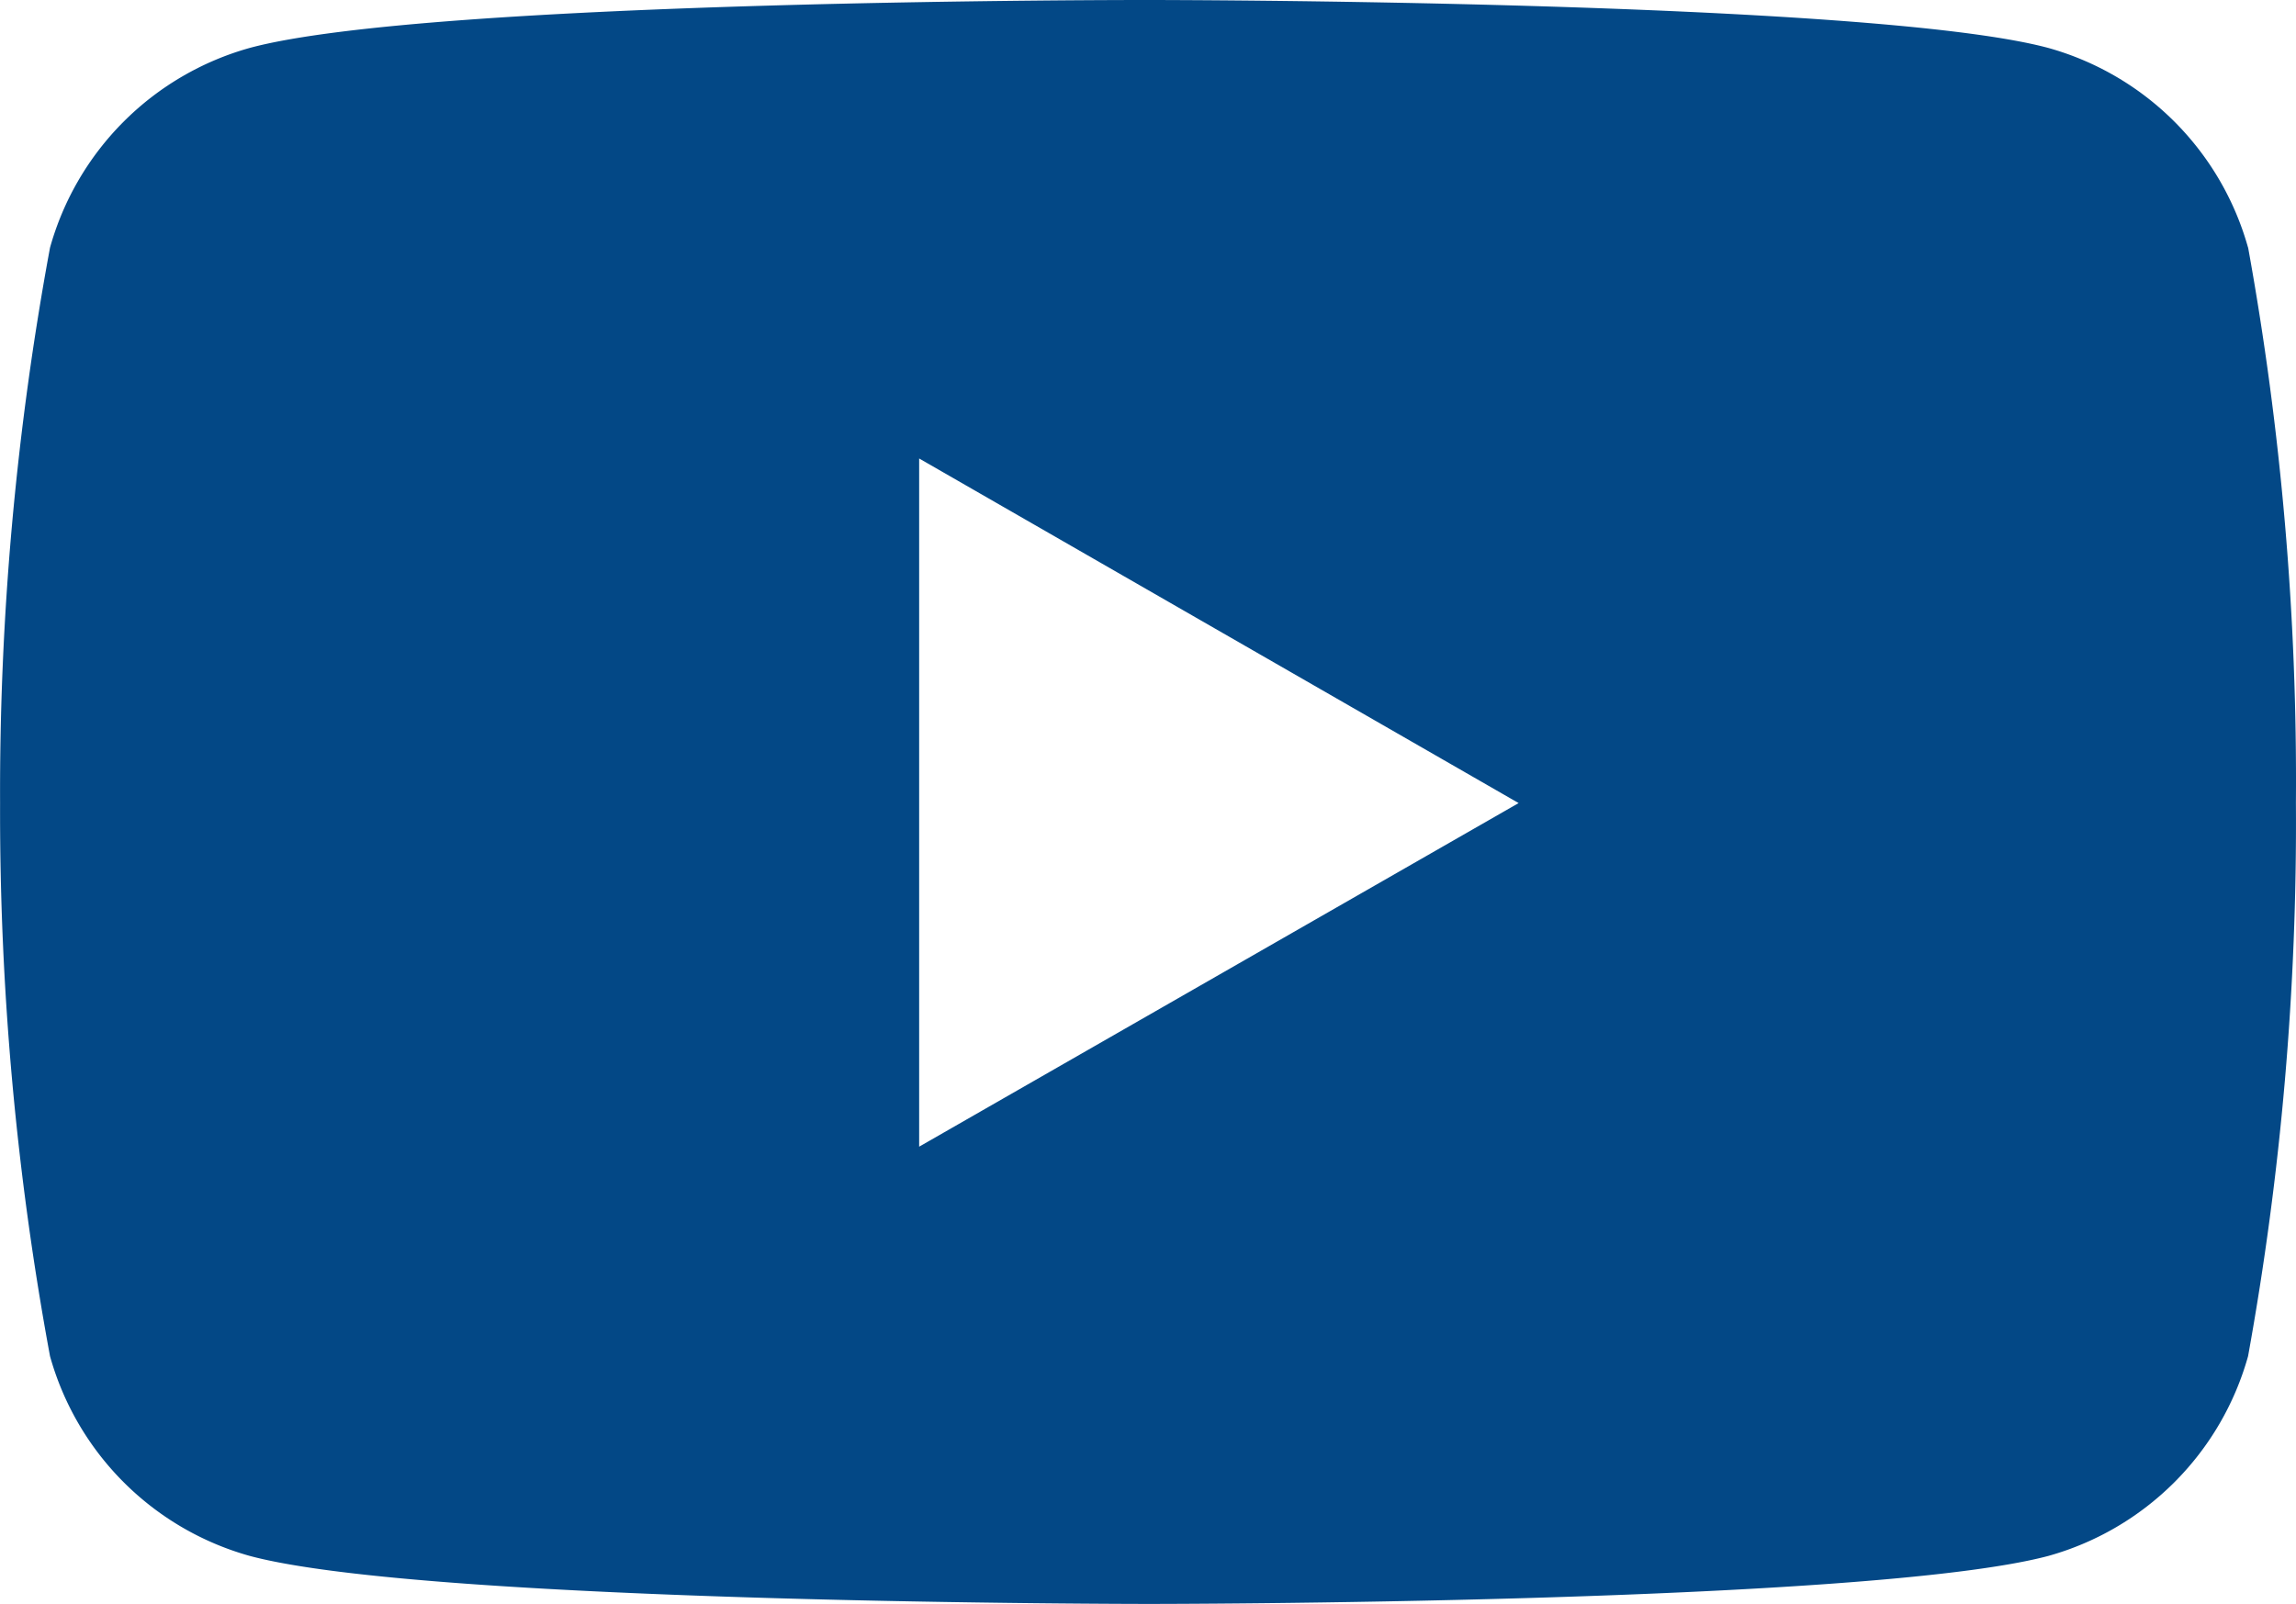
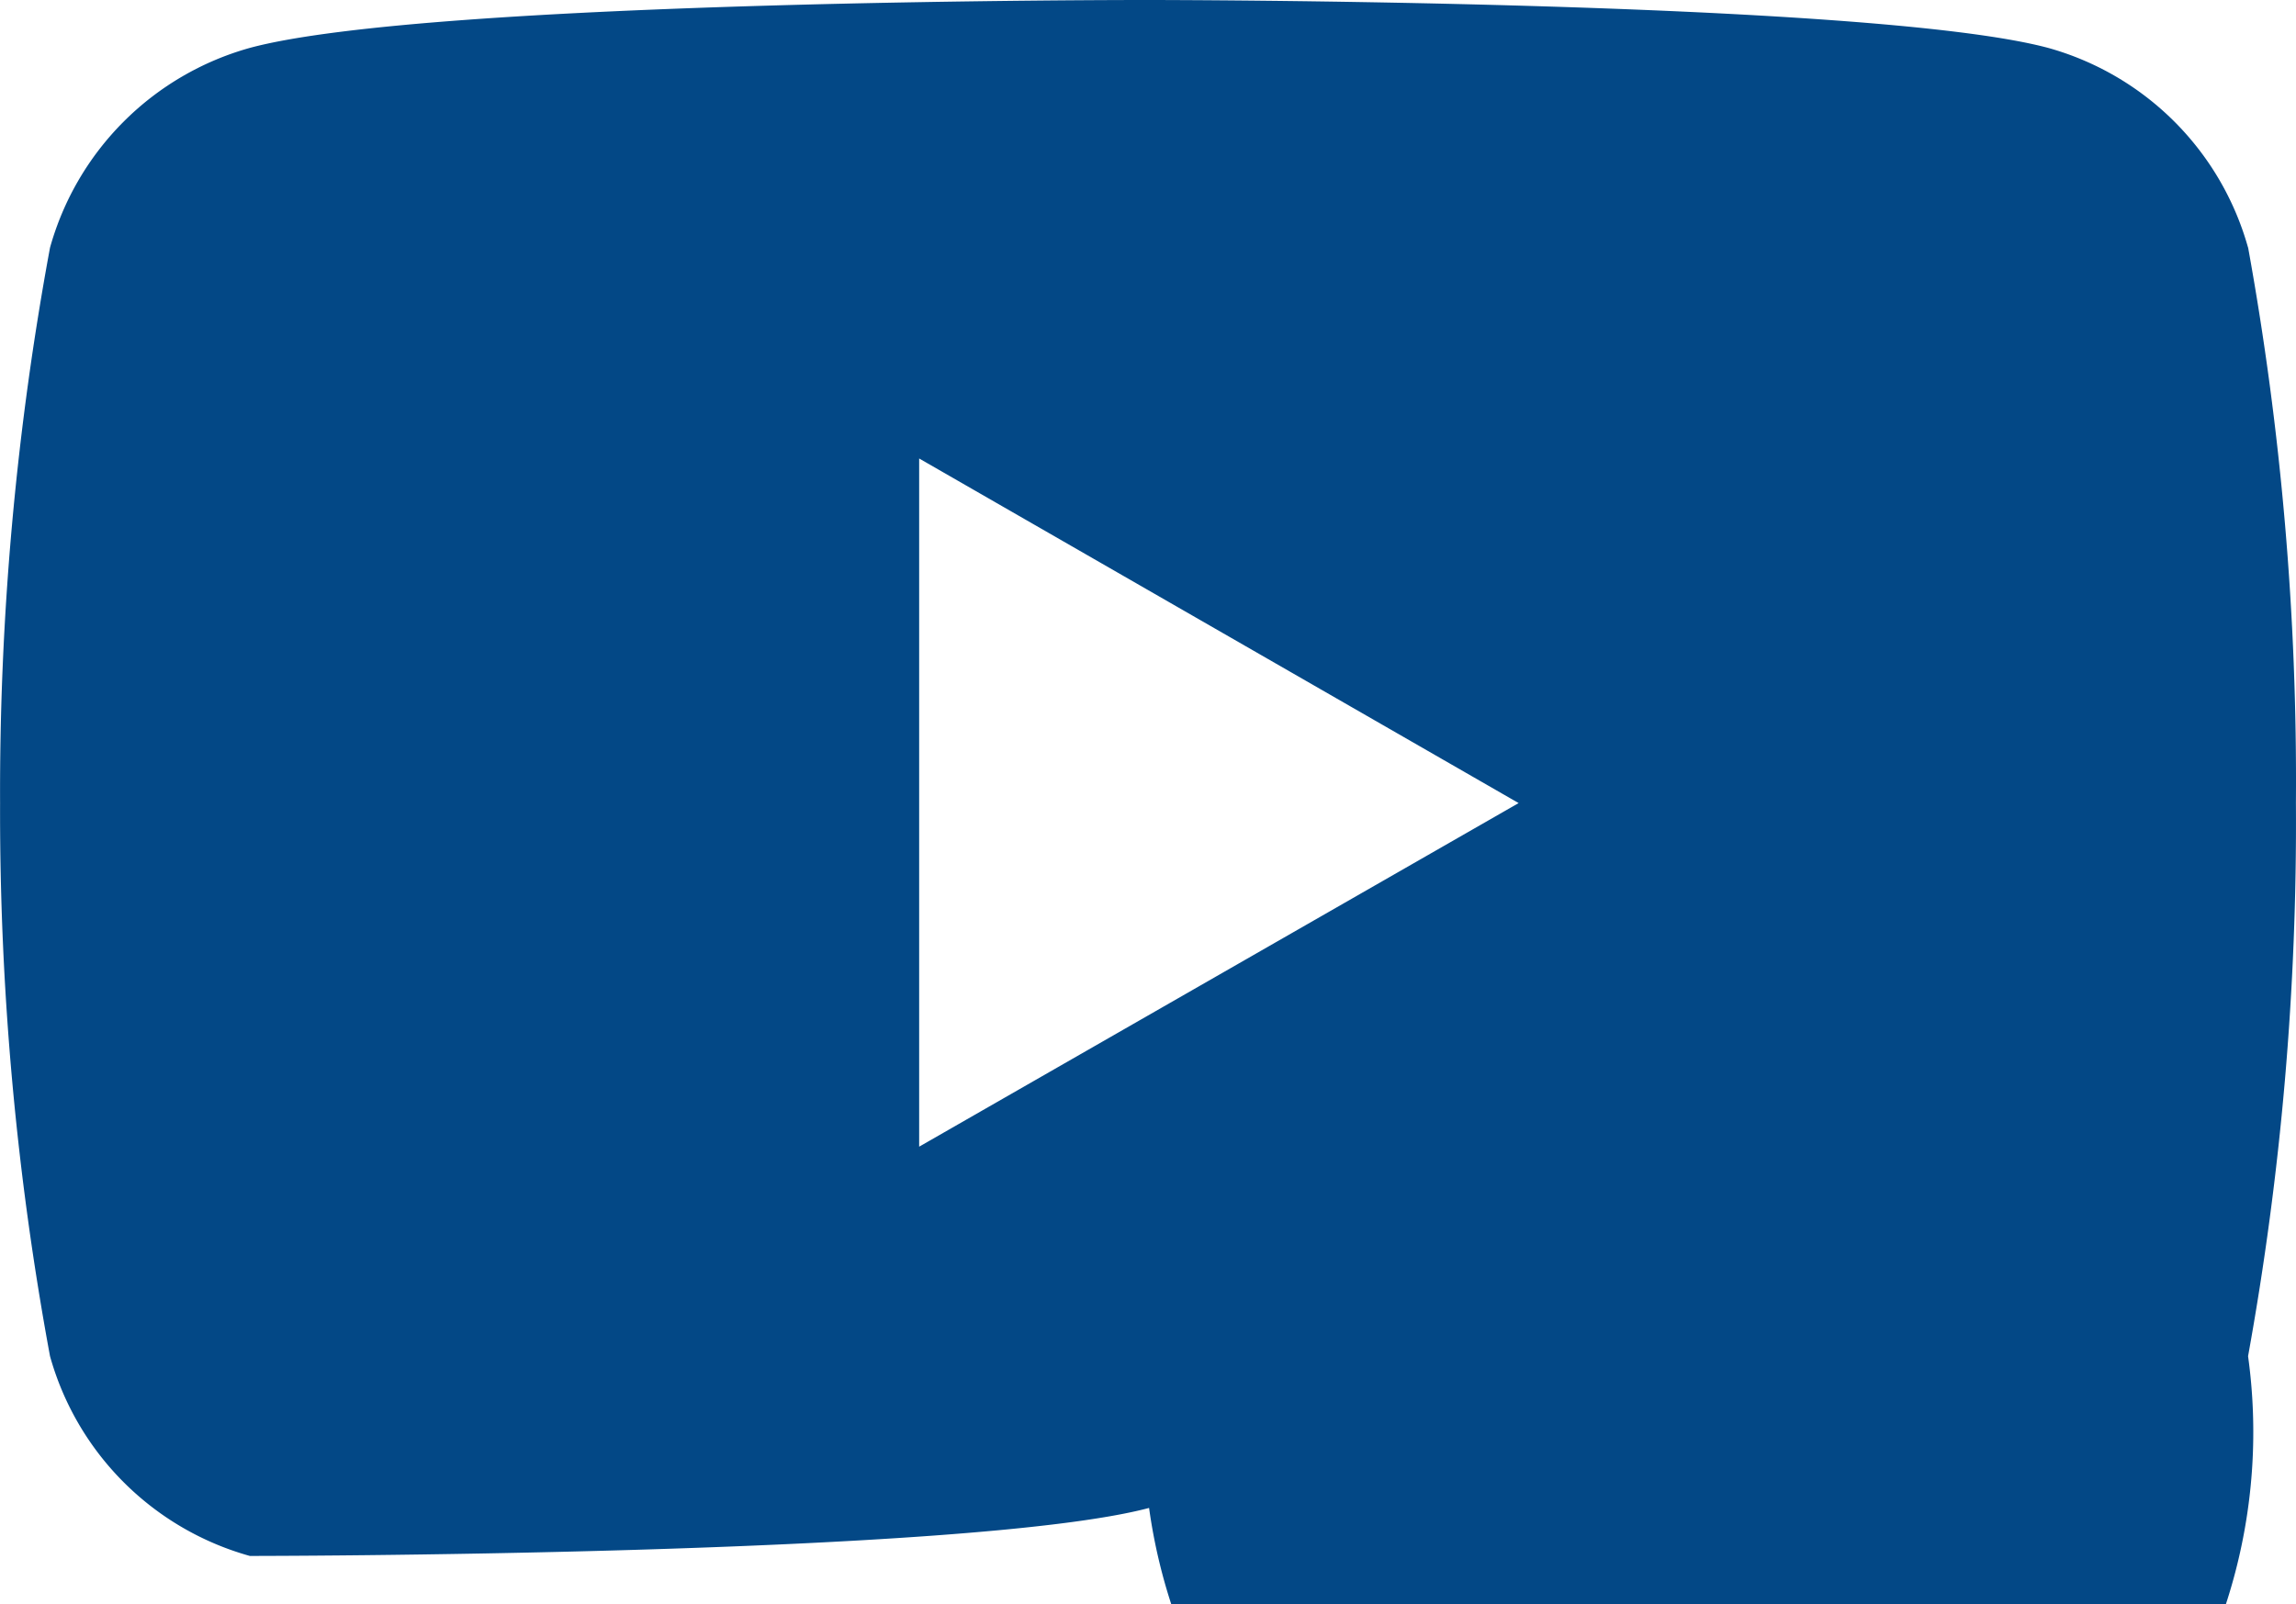
<svg xmlns="http://www.w3.org/2000/svg" width="29.748" height="20.791" viewBox="0 0 29.748 20.791">
-   <path id="Icon_simple-youtube" data-name="Icon simple-youtube" d="M29.134,8.634a3.729,3.729,0,0,0-2.589-2.589c-2.319-.621-11.651-.621-11.651-.621s-9.308-.012-11.651.621A3.729,3.729,0,0,0,.655,8.634a38.745,38.745,0,0,0-.647,7.2A38.745,38.745,0,0,0,.655,23a3.729,3.729,0,0,0,2.589,2.589c2.316.622,11.651.622,11.651.622s9.307,0,11.651-.622A3.729,3.729,0,0,0,29.134,23a38.746,38.746,0,0,0,.62-7.171,38.745,38.745,0,0,0-.62-7.2ZM11.916,20.285V11.366l7.767,4.466Z" transform="translate(-0.007 -5.424)" fill="#034886" />
+   <path id="Icon_simple-youtube" data-name="Icon simple-youtube" d="M29.134,8.634a3.729,3.729,0,0,0-2.589-2.589c-2.319-.621-11.651-.621-11.651-.621s-9.308-.012-11.651.621A3.729,3.729,0,0,0,.655,8.634a38.745,38.745,0,0,0-.647,7.2A38.745,38.745,0,0,0,.655,23a3.729,3.729,0,0,0,2.589,2.589s9.307,0,11.651-.622A3.729,3.729,0,0,0,29.134,23a38.746,38.746,0,0,0,.62-7.171,38.745,38.745,0,0,0-.62-7.2ZM11.916,20.285V11.366l7.767,4.466Z" transform="translate(-0.007 -5.424)" fill="#034886" />
</svg>